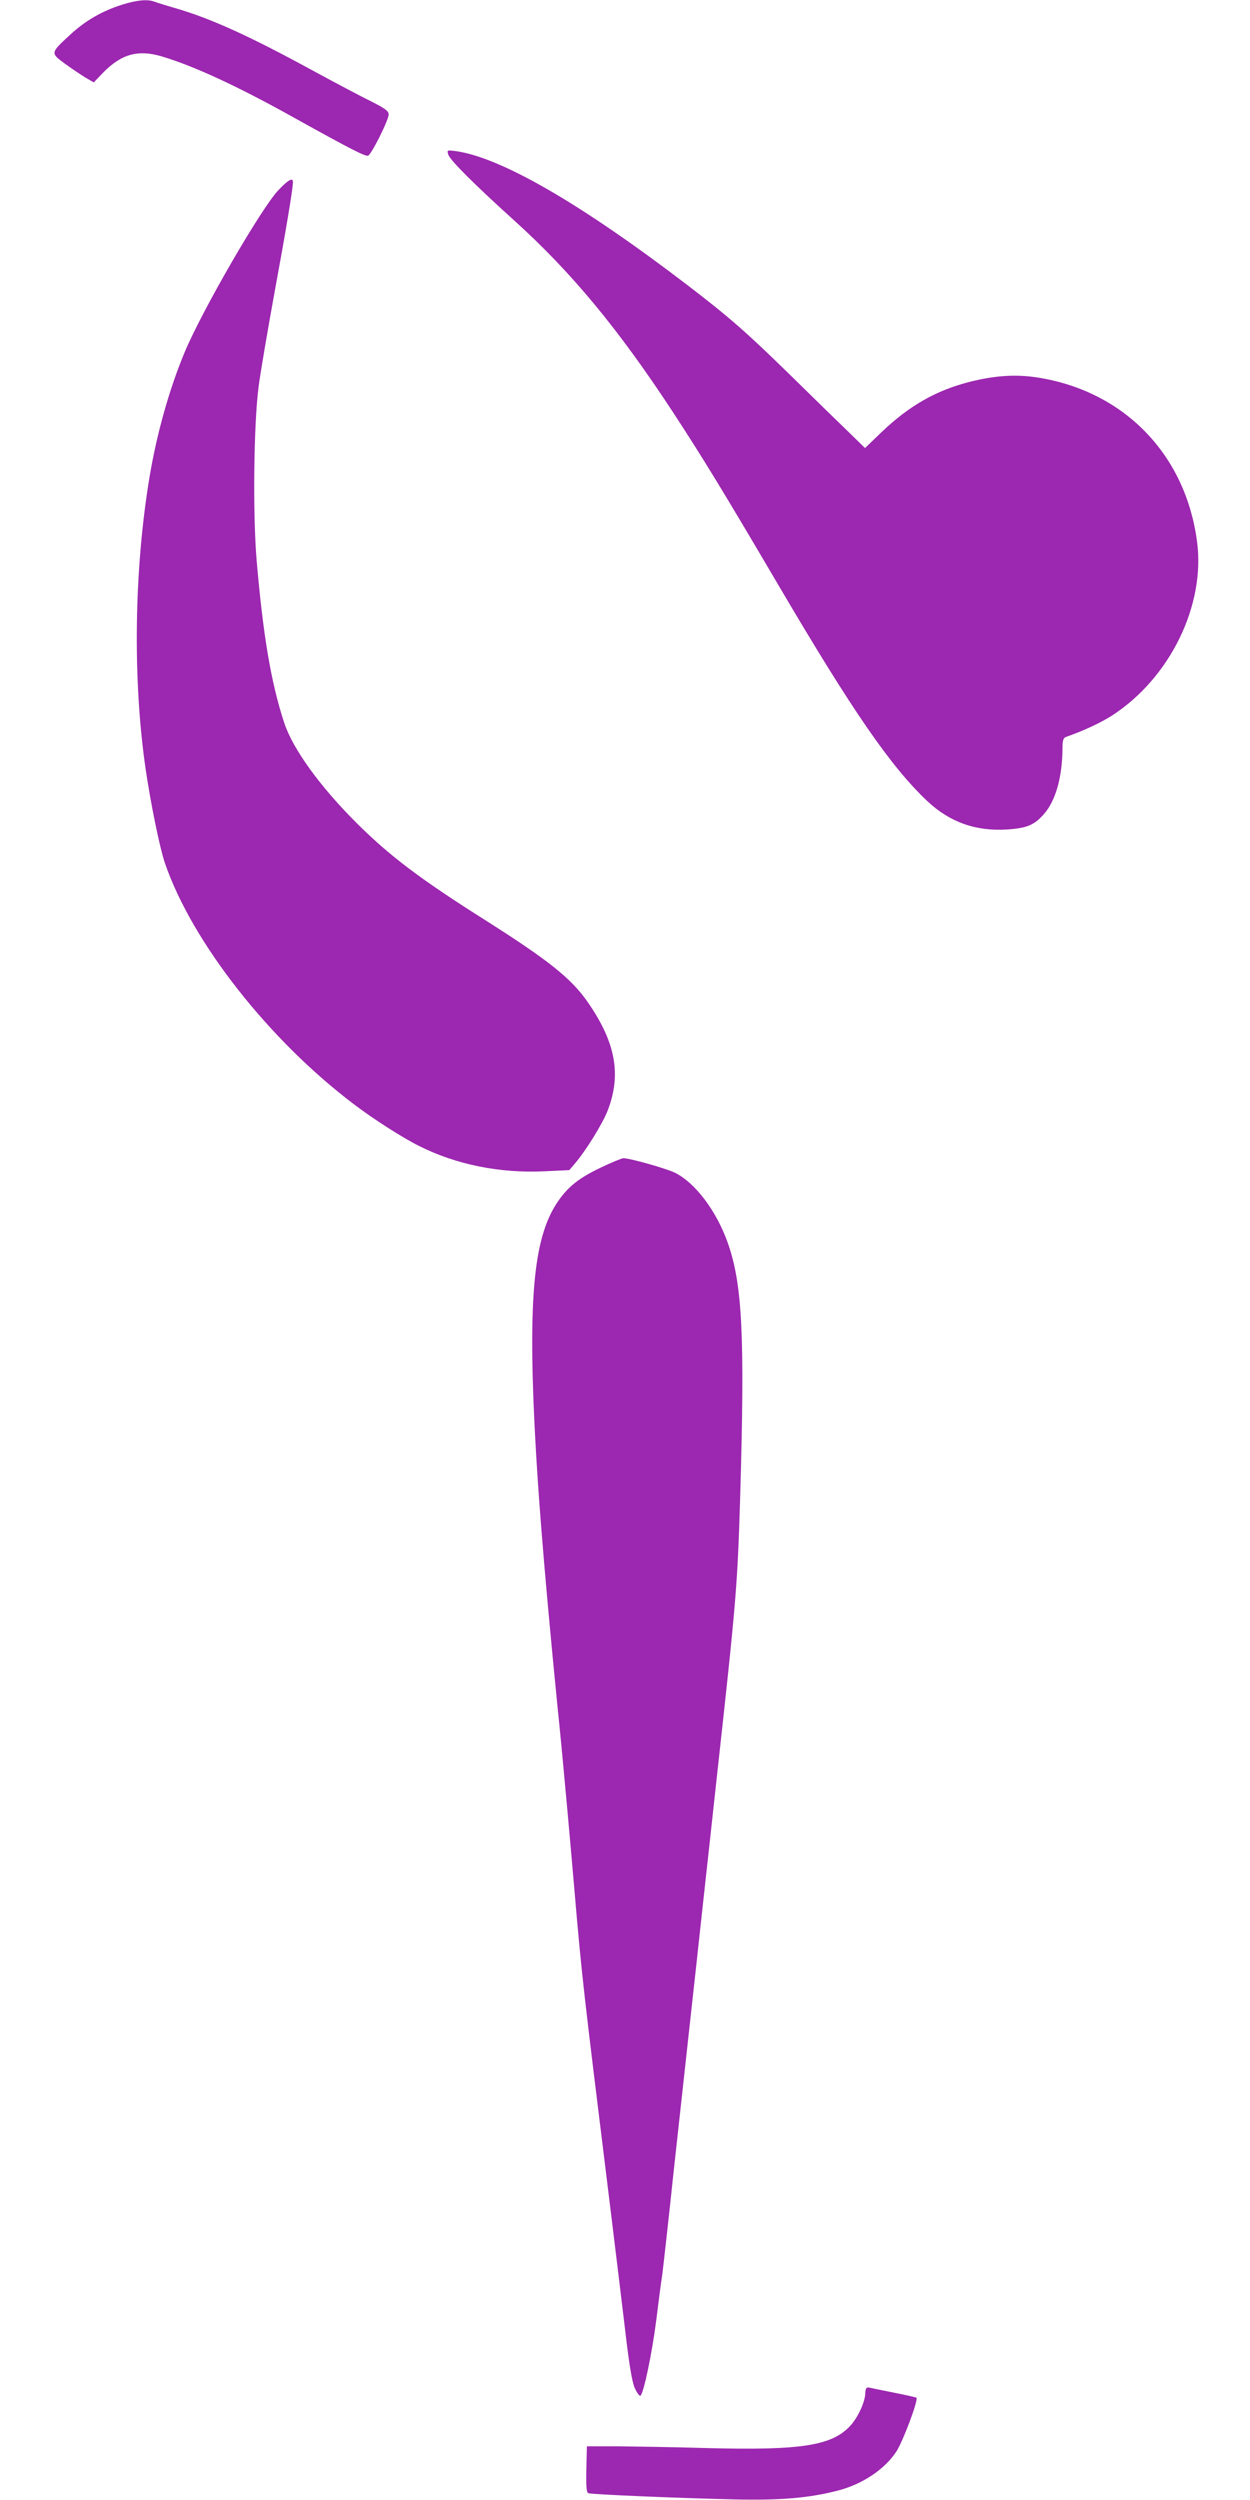
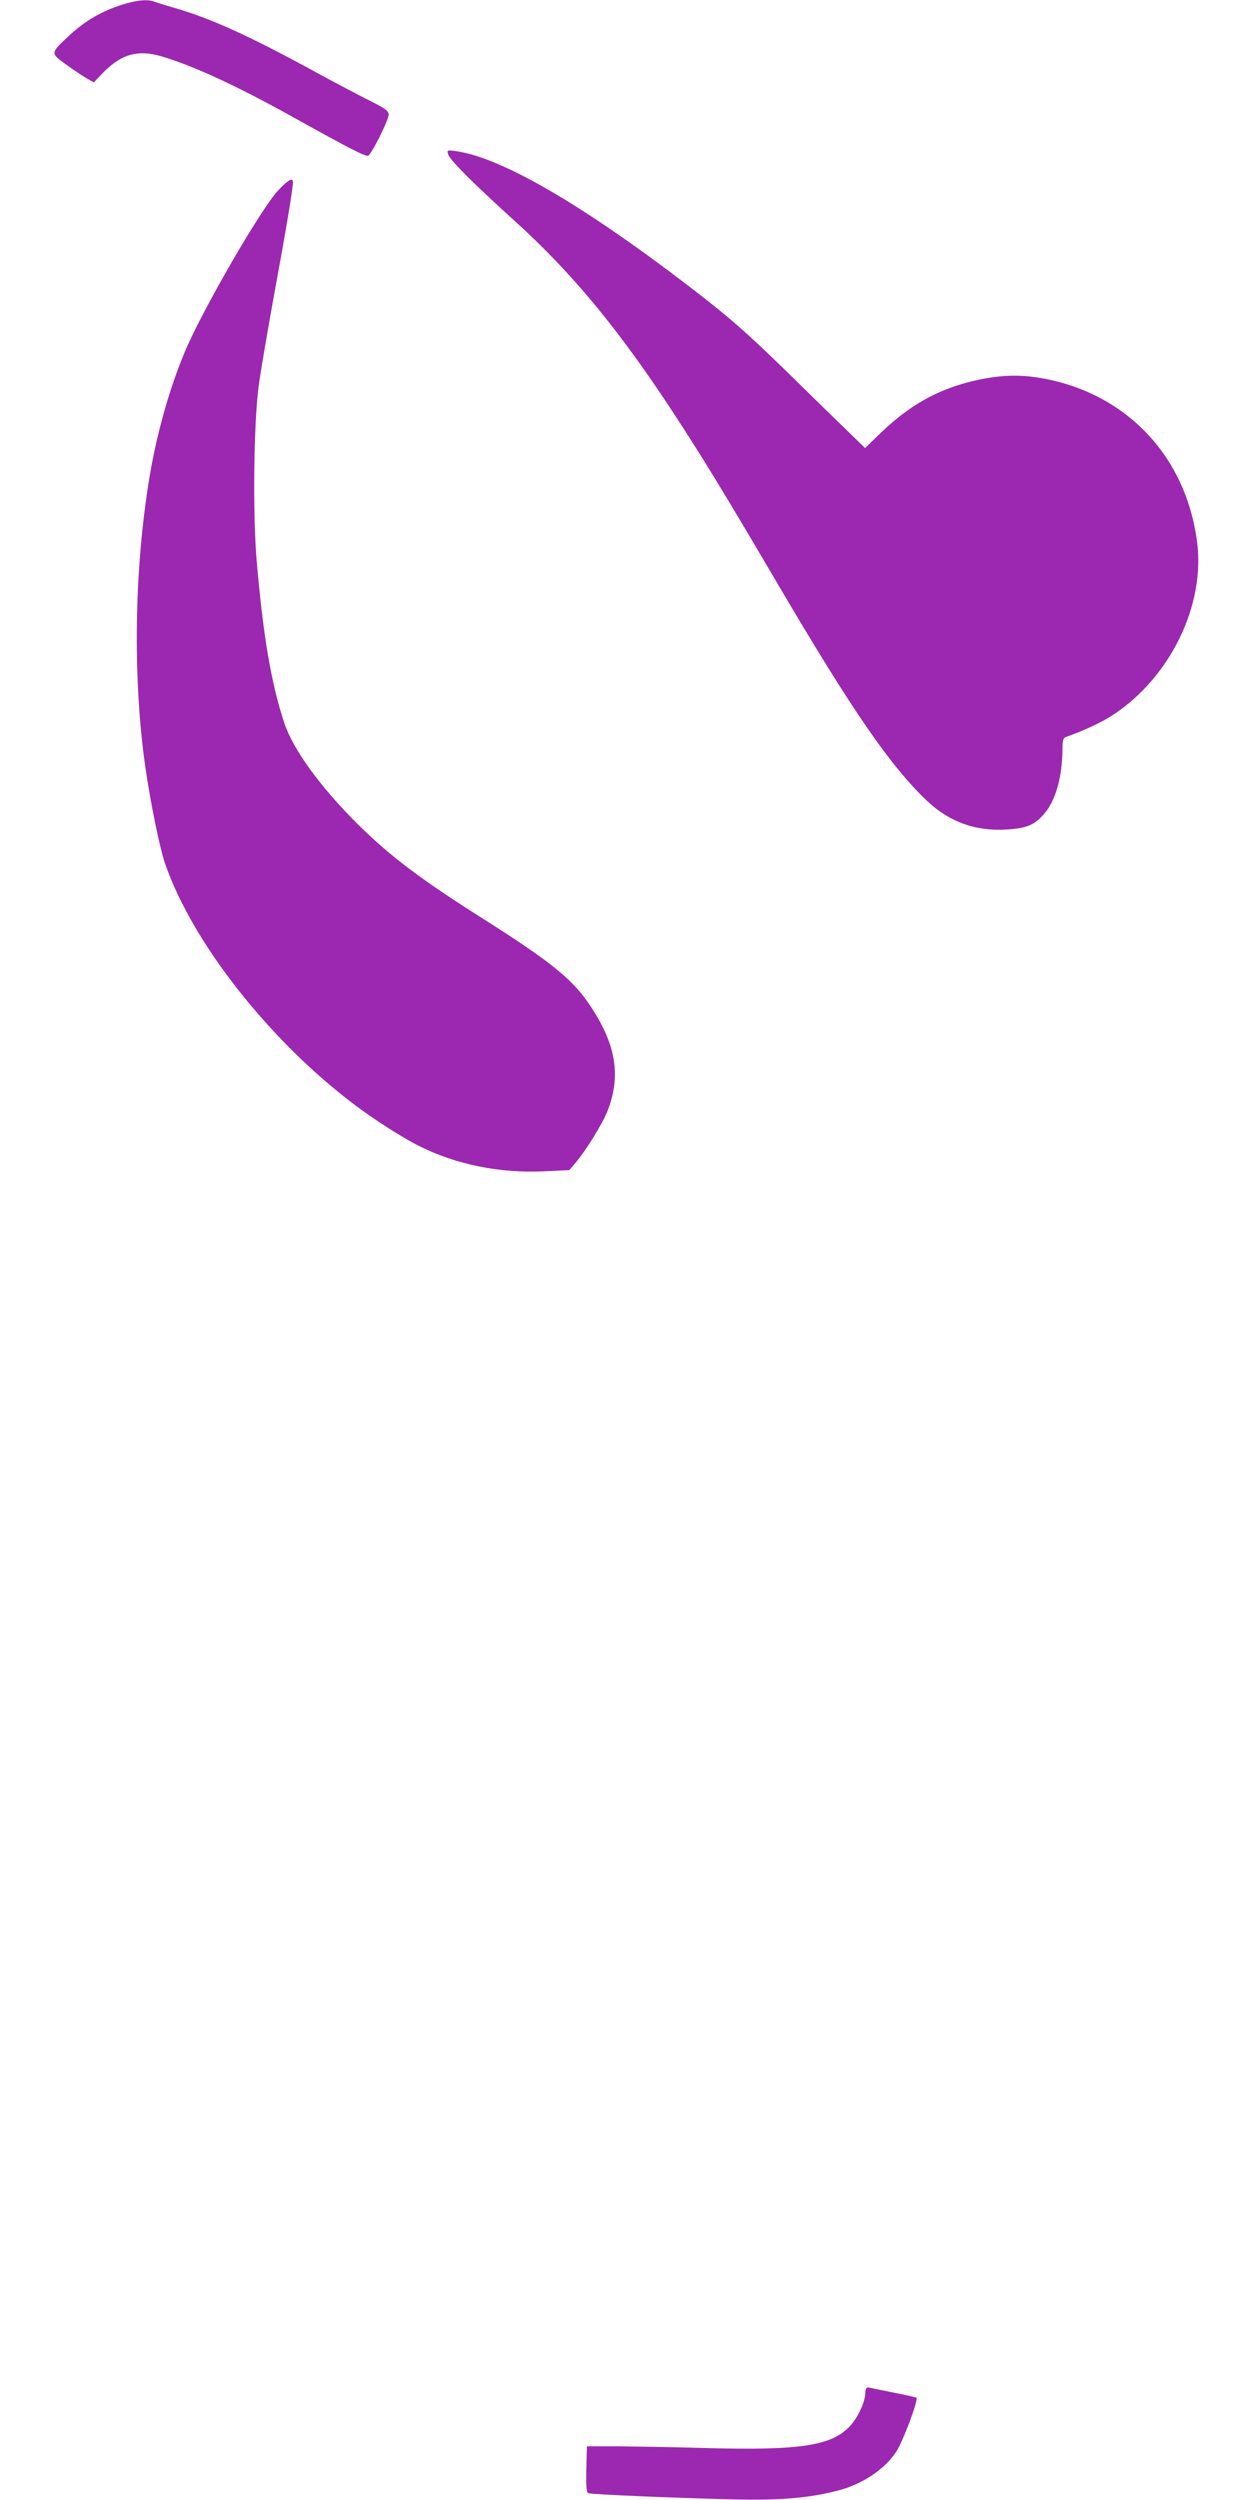
<svg xmlns="http://www.w3.org/2000/svg" version="1.0" width="640pt" height="1280pt" viewBox="0 0 640 1280" preserveAspectRatio="xMidYMid meet">
  <g transform="translate(0,1280) scale(0.1,-0.1)" fill="#9c27b0" stroke="none">
    <path d="M625 12776 c-104 -33 -188 -82 -266 -154 -102 -94 -101 -93 -27 -148 35 -25 82 -57 105 -71 l43 -25 48 50 c94 96 180 120 304 82 163 -49 386 -152 676 -314 288 -160 362 -198 377 -193 17 7 105 182 105 211 0 17 -18 31 -92 68 -51 25 -181 94 -288 152 -331 181 -531 272 -715 325 -44 13 -90 27 -103 32 -36 14 -91 9 -167 -15z" />
    <path d="M2295 12009 c8 -28 130 -150 339 -339 292 -264 531 -553 808 -975 154 -235 265 -417 543 -890 379 -645 575 -929 762 -1106 116 -109 249 -156 409 -146 103 7 140 23 189 79 60 68 94 189 95 336 0 41 4 54 18 59 89 31 175 71 235 109 297 192 479 564 436 890 -58 445 -370 768 -809 840 -115 19 -224 12 -355 -21 -173 -44 -311 -123 -453 -259 l-83 -80 -82 80 c-45 43 -179 174 -297 290 -229 224 -316 300 -530 464 -543 415 -951 652 -1184 686 -47 6 -48 6 -41 -17z" />
    <path d="M1426 11827 c-86 -89 -391 -616 -480 -829 -79 -189 -143 -417 -180 -638 -80 -478 -87 -1044 -20 -1500 25 -171 72 -402 98 -478 138 -404 533 -908 971 -1238 97 -74 249 -171 330 -211 190 -96 415 -141 643 -130 l127 6 28 33 c57 67 140 201 168 271 72 186 41 351 -103 558 -84 120 -198 211 -519 415 -336 212 -494 331 -667 504 -185 185 -322 375 -366 507 -68 205 -109 450 -142 834 -20 239 -15 695 10 889 9 69 46 287 82 485 59 320 93 525 94 563 0 25 -25 11 -74 -41z" />
-     <path d="M3074 6821 c-115 -55 -171 -101 -225 -184 -105 -162 -138 -429 -119 -972 14 -387 49 -841 124 -1599 14 -133 29 -295 35 -361 25 -268 41 -456 51 -570 40 -467 46 -513 180 -1600 27 -220 63 -516 80 -659 21 -182 36 -271 50 -303 11 -24 24 -42 29 -39 16 10 59 214 81 386 11 91 25 197 31 235 5 39 32 279 59 535 28 256 64 584 80 730 16 146 48 434 70 640 23 206 54 494 70 640 100 907 106 979 120 1445 24 821 11 1082 -65 1295 -58 162 -166 304 -268 355 -50 24 -232 75 -266 75 -9 -1 -61 -22 -117 -49z" />
    <path d="M4436 573 c-3 -4 -6 -16 -6 -27 0 -40 -35 -119 -73 -162 -94 -106 -251 -131 -742 -118 -165 5 -370 8 -455 9 l-155 0 -3 -118 c-2 -88 1 -119 10 -122 18 -7 479 -26 751 -32 236 -5 377 7 522 44 129 32 245 110 305 202 35 55 114 267 102 275 -4 2 -56 14 -117 26 -60 12 -115 23 -122 25 -6 2 -14 1 -17 -2z" />
  </g>
</svg>